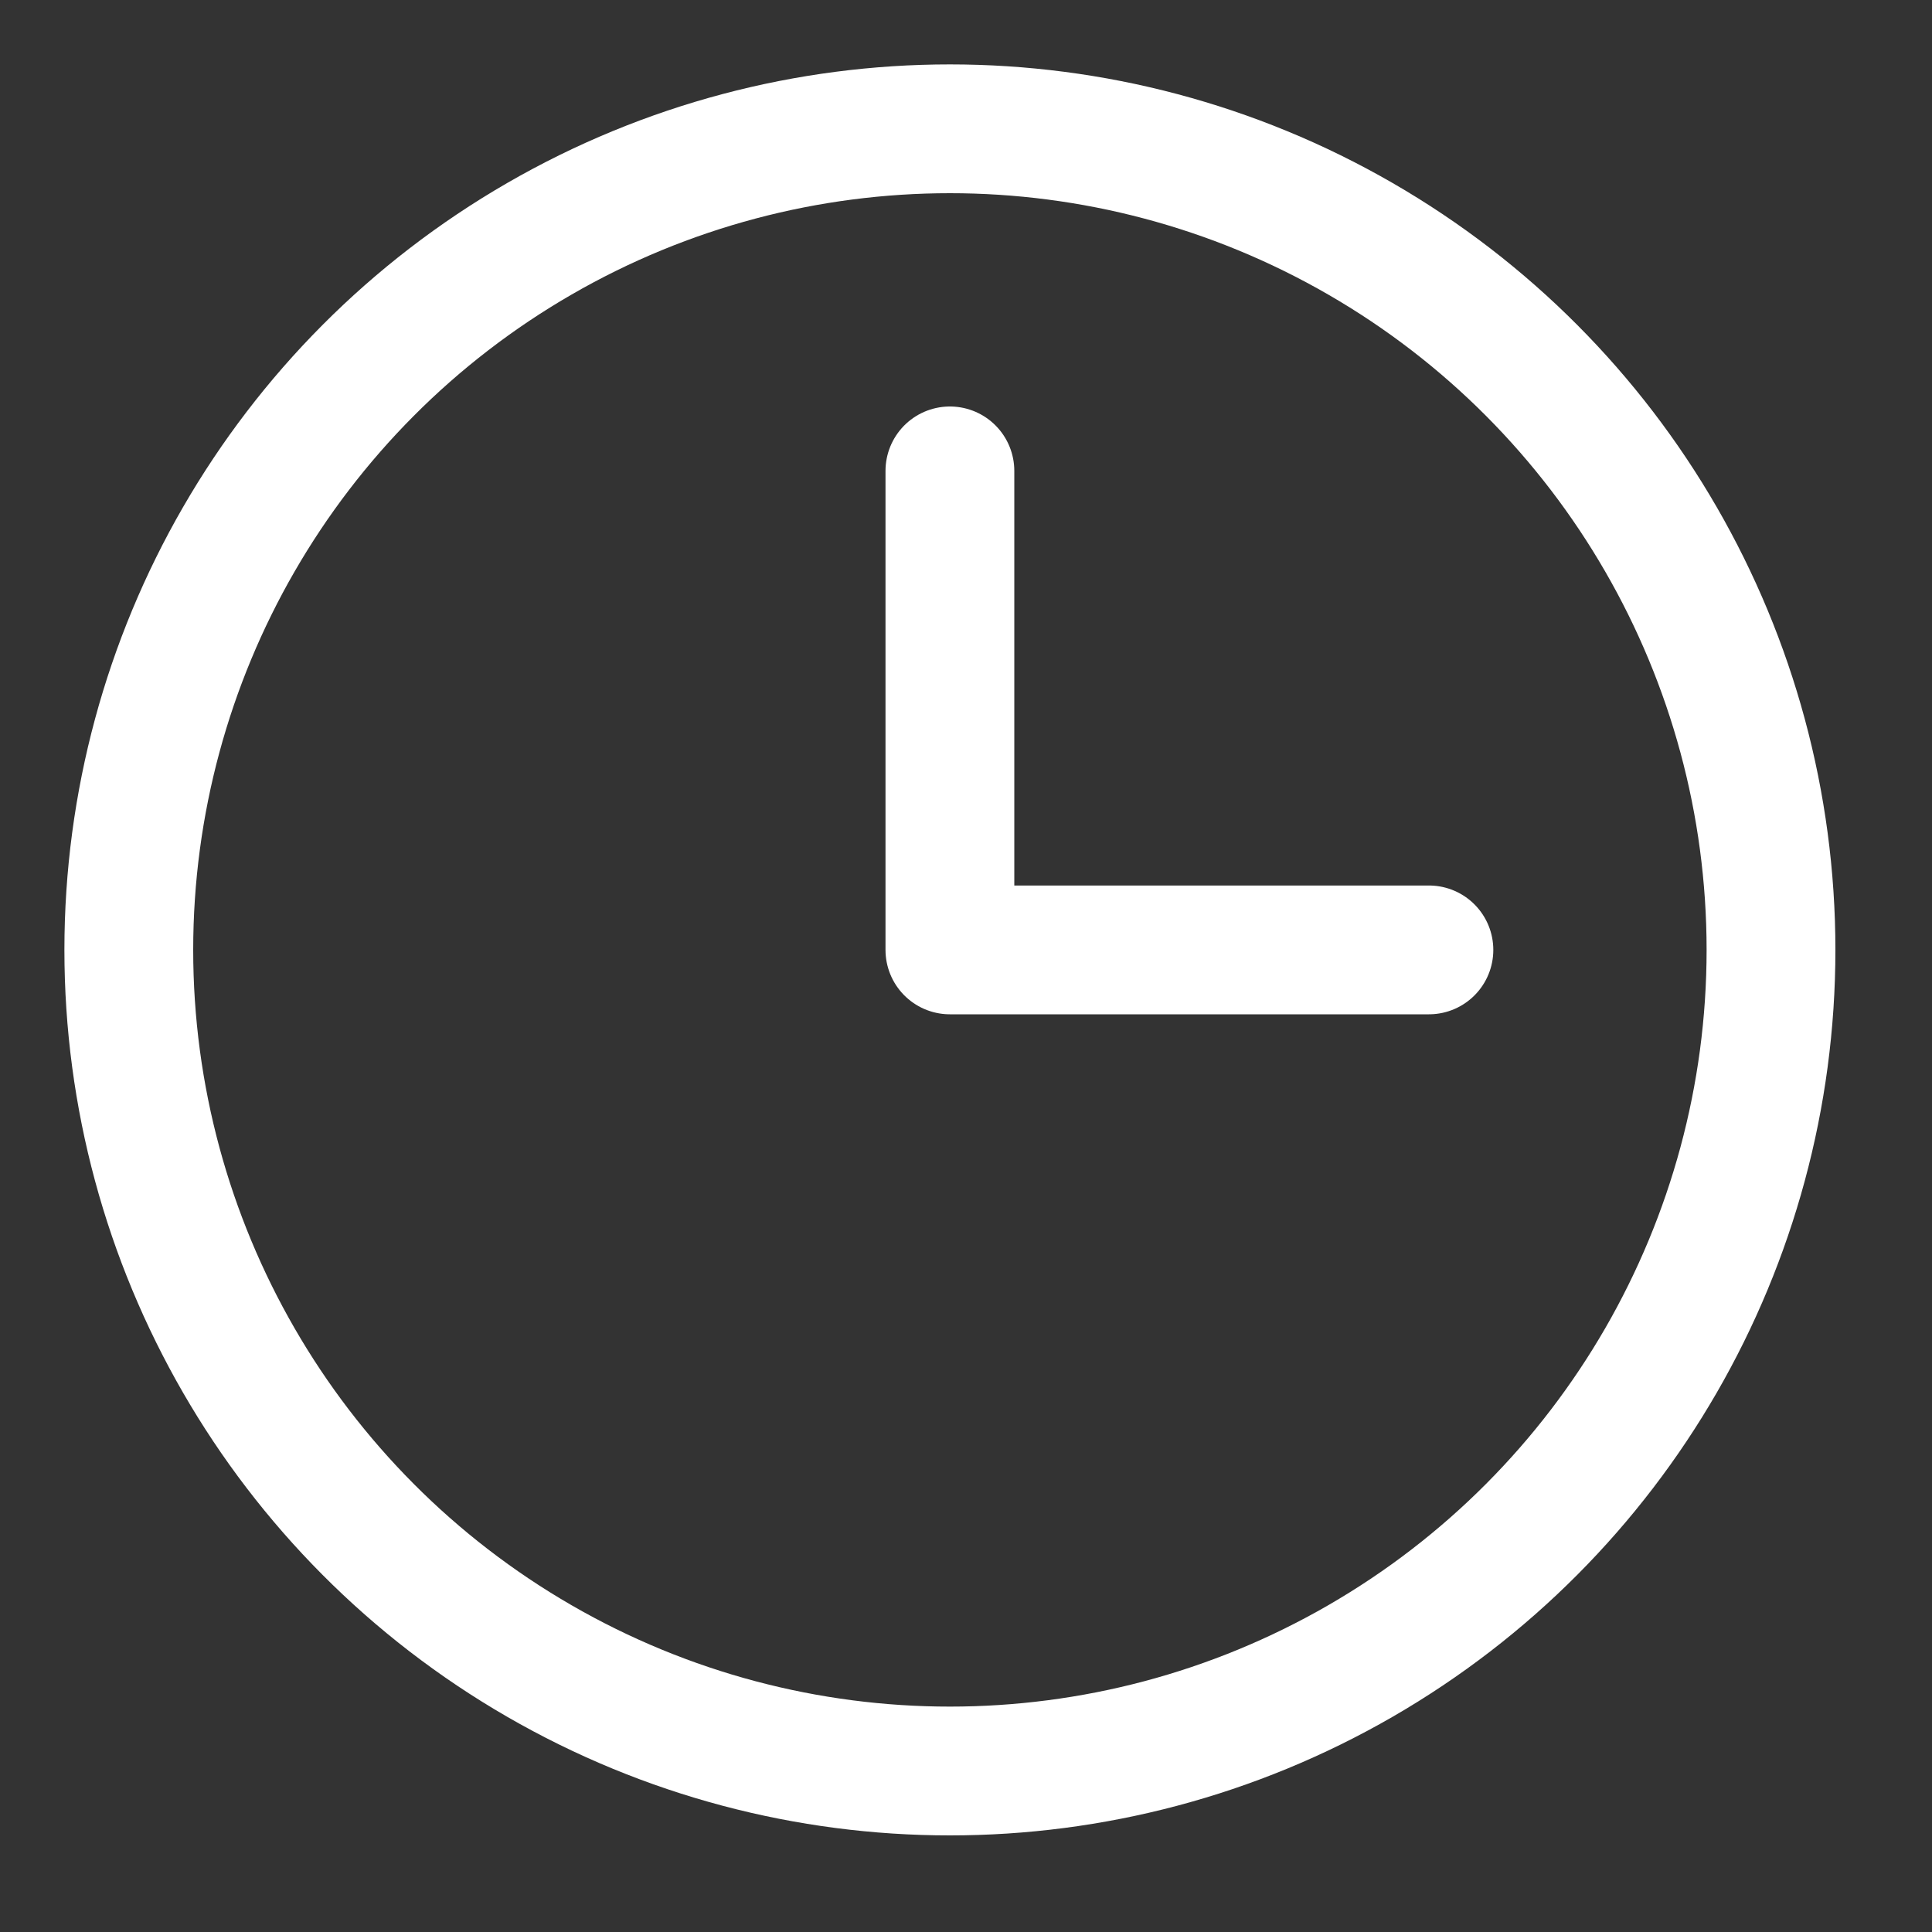
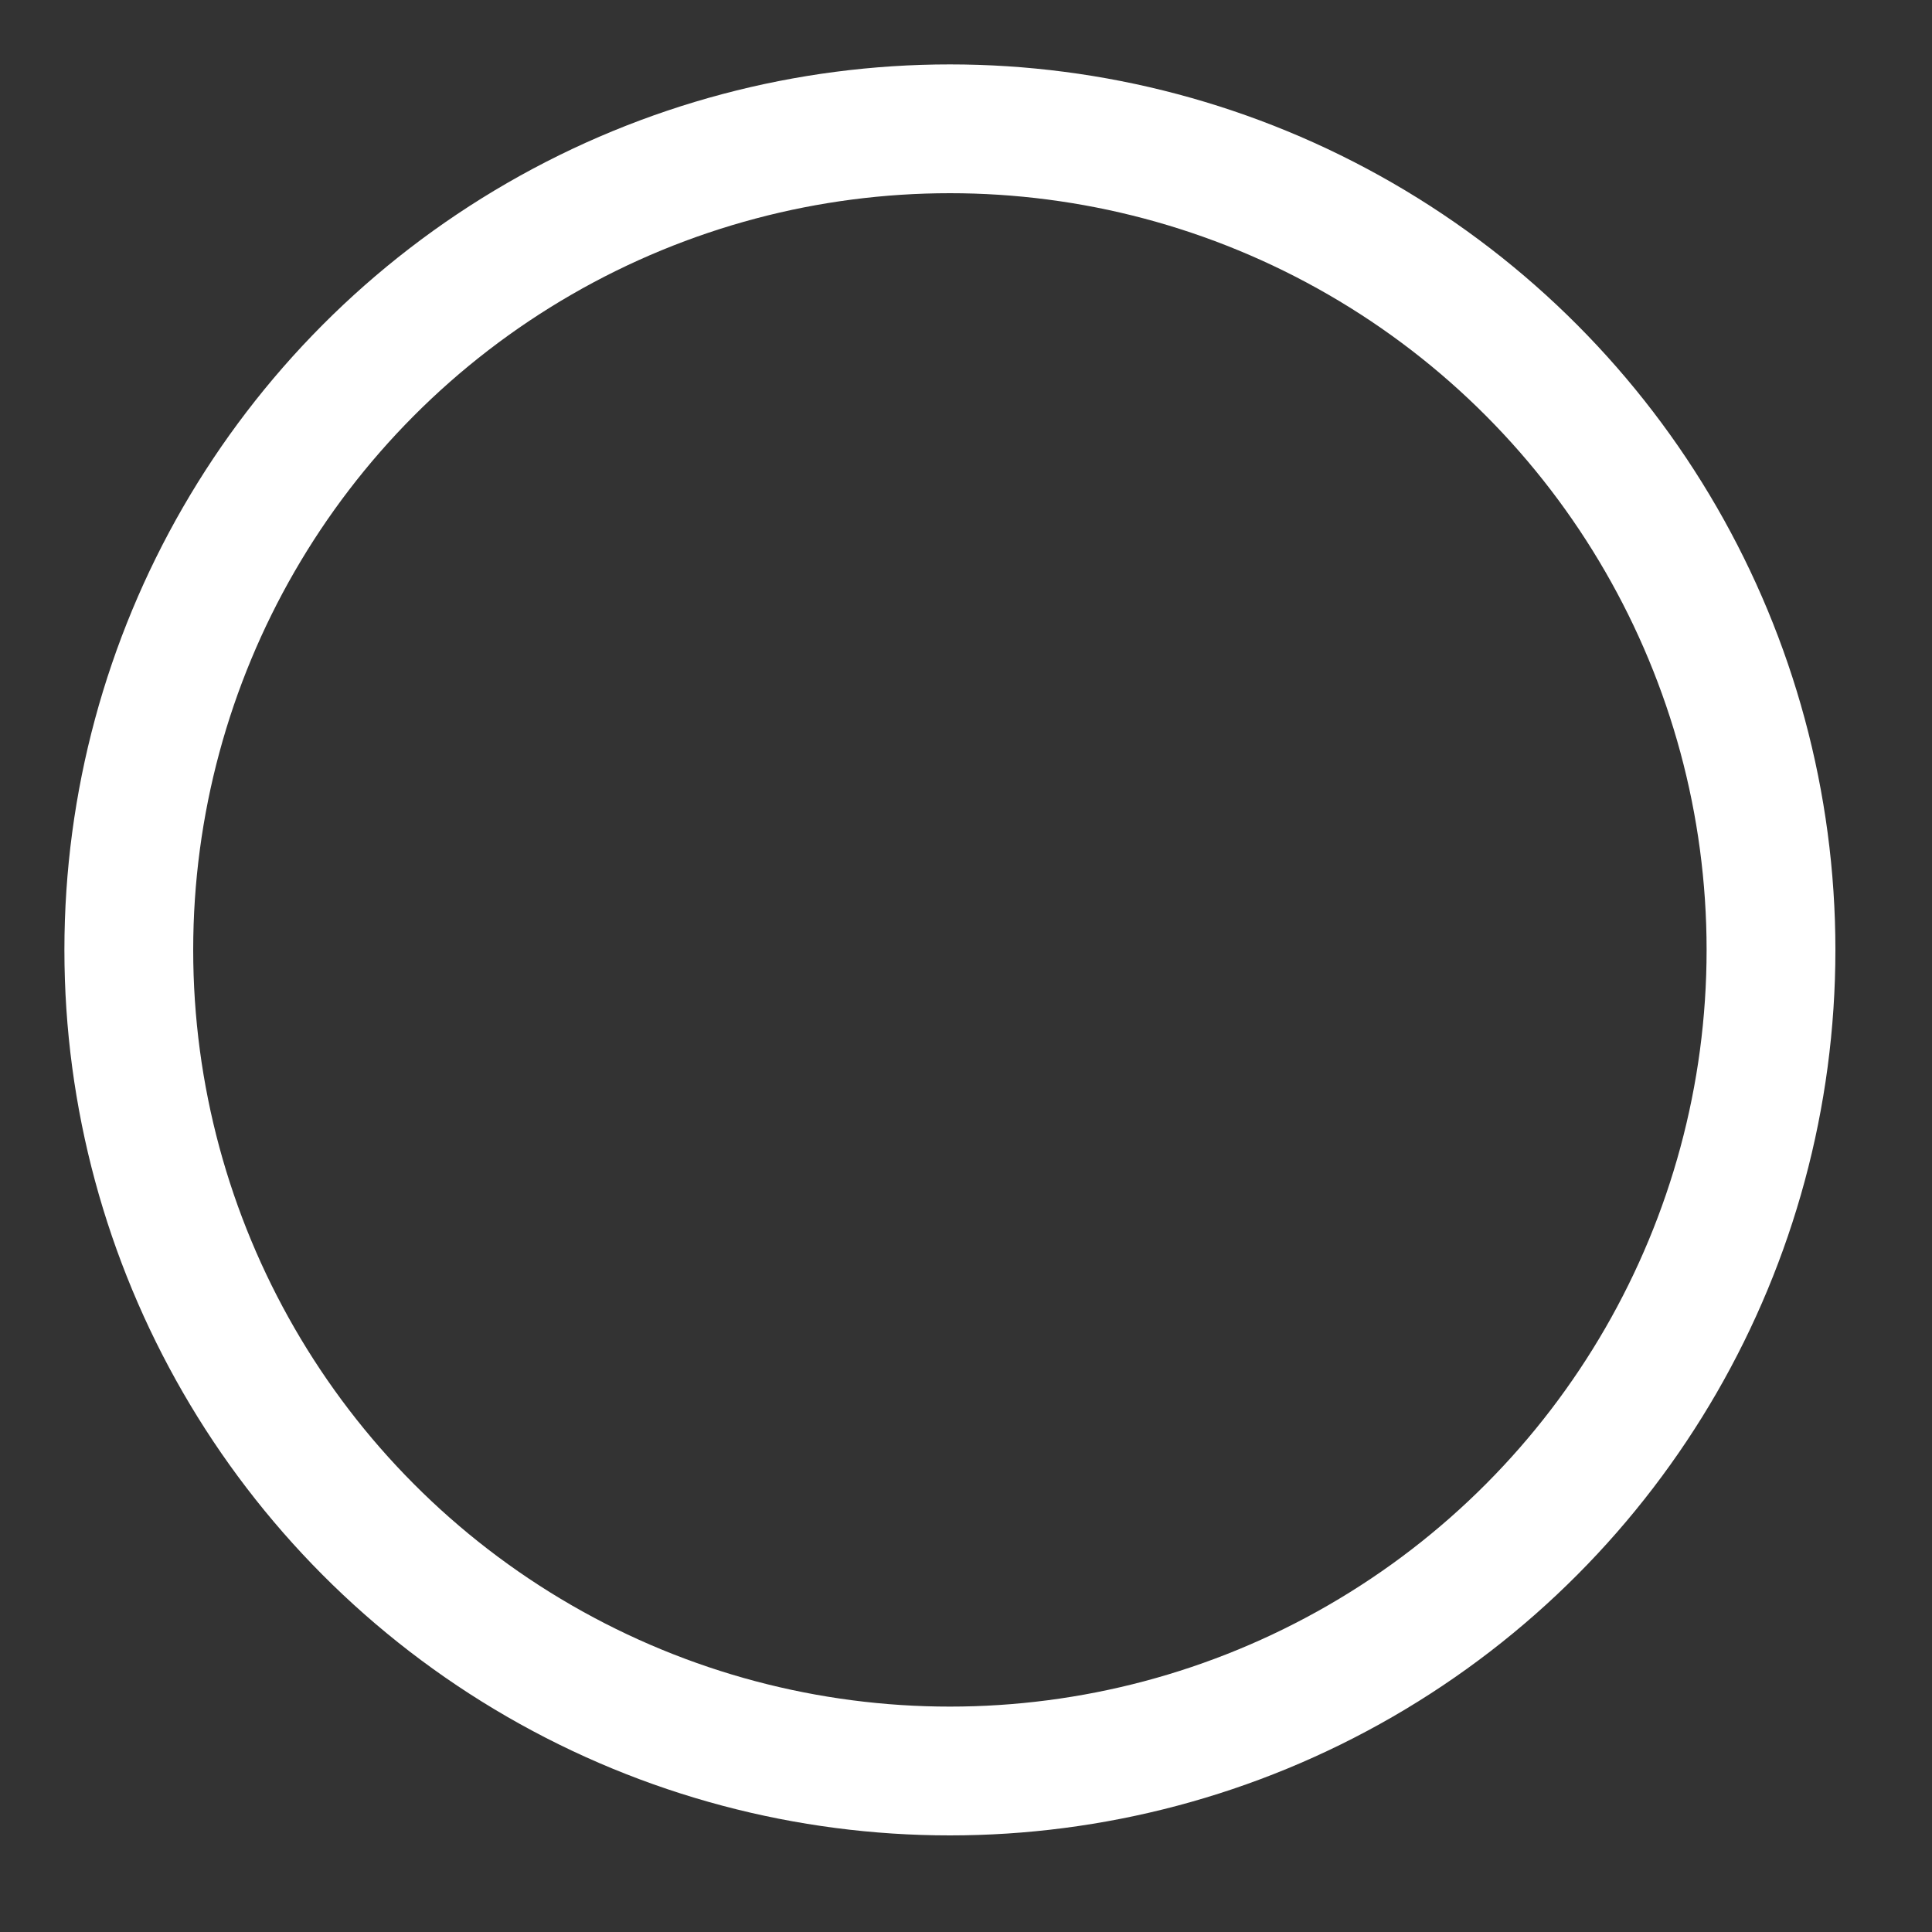
<svg xmlns="http://www.w3.org/2000/svg" width="15px" height="15px" viewBox="0 0 15 15" version="1.1">
  <rect x="0" y="0" width="15" height="15" fill="#333333" stroke="none" />
  <title>clock</title>
  <g id="✅-Current" stroke="none" stroke-width="1" fill="none" fill-rule="evenodd" stroke-linecap="round" stroke-linejoin="round">
    <g id="Event-inner-page" transform="translate(-1265, -389)" stroke="#ffffff">
      <g id="Group-15" transform="translate(888, 384)">
        <g id="Group-7" transform="translate(6.656, 0)">
          <g id="clock" transform="translate(371.344, 6)">
            <circle id="Oval" cx="6.375" cy="6.375" r="6.375" />
-             <polyline id="Path" points="6.375 2.656 6.375 6.375 10.094 6.375" />
          </g>
        </g>
      </g>
    </g>
  </g>
</svg>